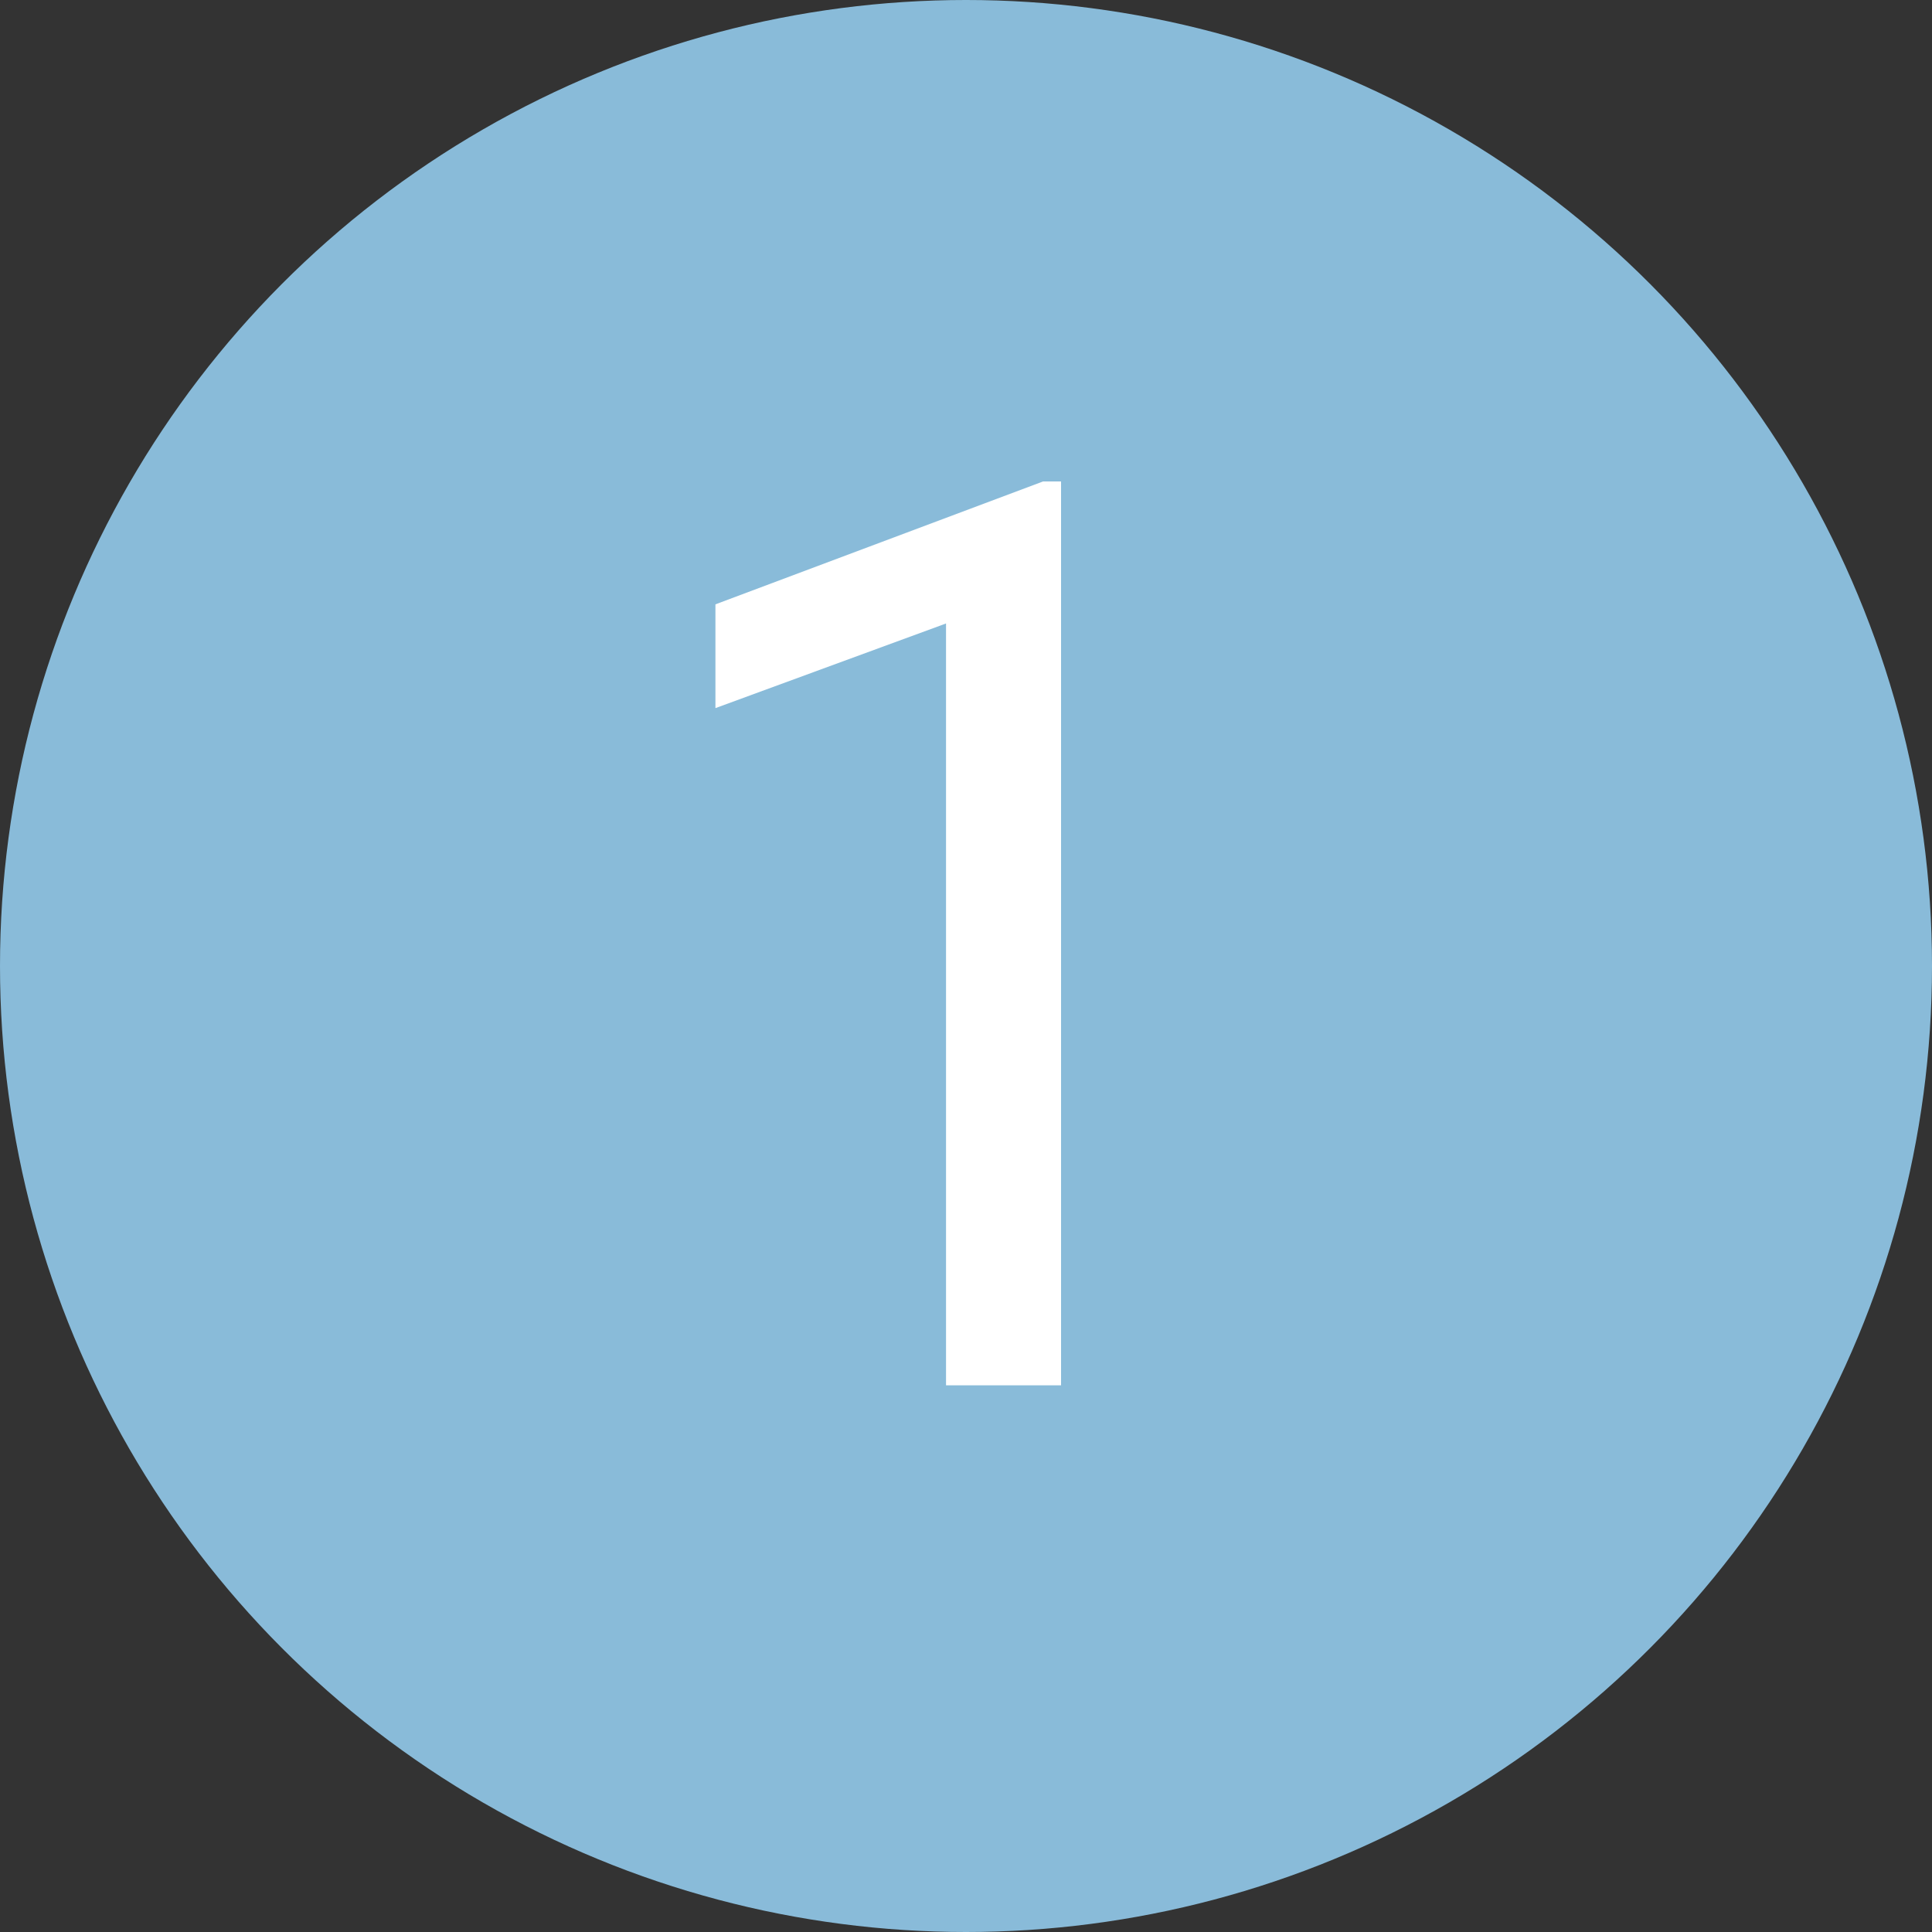
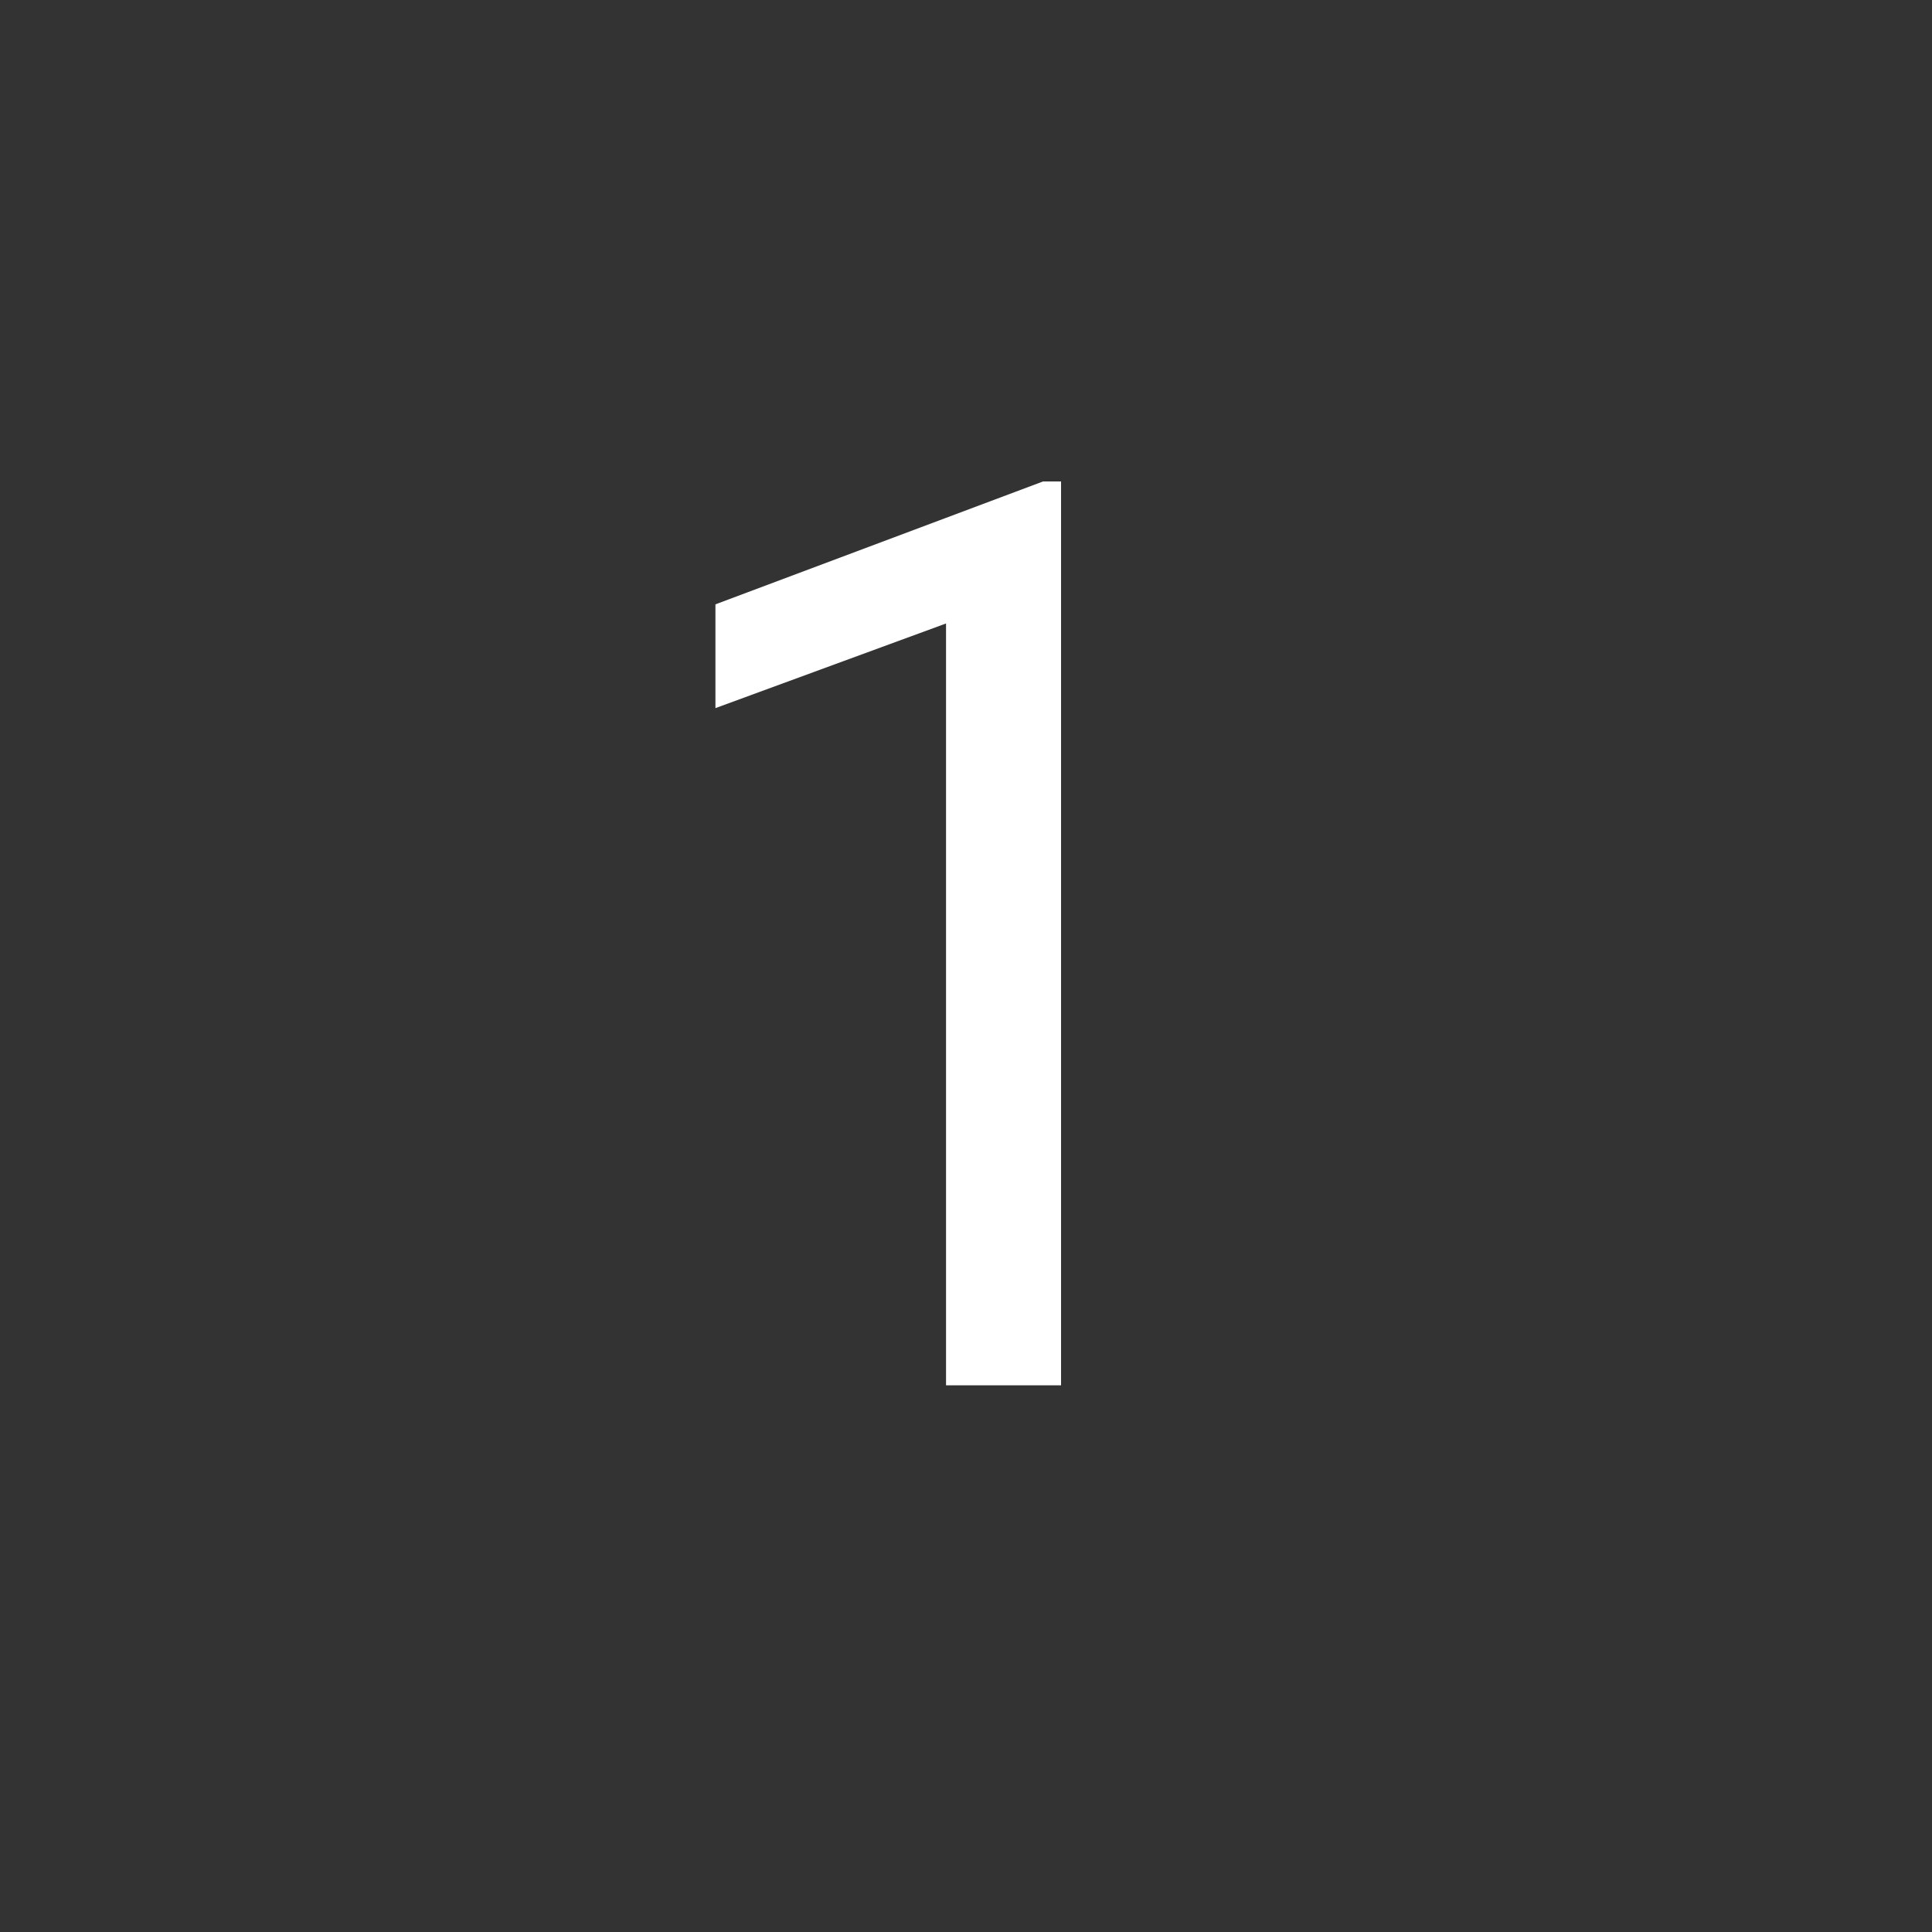
<svg xmlns="http://www.w3.org/2000/svg" id="_レイヤー_2" data-name="レイヤー 2" viewBox="0 0 68.7 68.7">
  <rect x="0" y="0" width="68.7" height="68.7" fill="#333333" stroke="none" />
  <defs>
    <style>
      .cls-1 {
        fill: url(#_名称未設定グラデーション_6);
      }

      .cls-2 {
        fill: #fff;
      }
    </style>
    <linearGradient id="_名称未設定グラデーション_6" data-name="名称未設定グラデーション 6" x1="34.35" y1="-5.18" x2="34.35" y2="981.4" gradientUnits="userSpaceOnUse">
      <stop offset="0" stop-color="#89bbd9" />
      <stop offset="1" stop-color="#89bbd9" />
    </linearGradient>
  </defs>
  <g id="design">
    <g>
-       <circle class="cls-1" cx="34.35" cy="34.35" r="34.35" />
      <path class="cls-2" d="M37.73,49.26h-4.09v-27.09l-8.2,3.01v-3.69l11.65-4.37h.64v32.15Z" />
    </g>
  </g>
</svg>